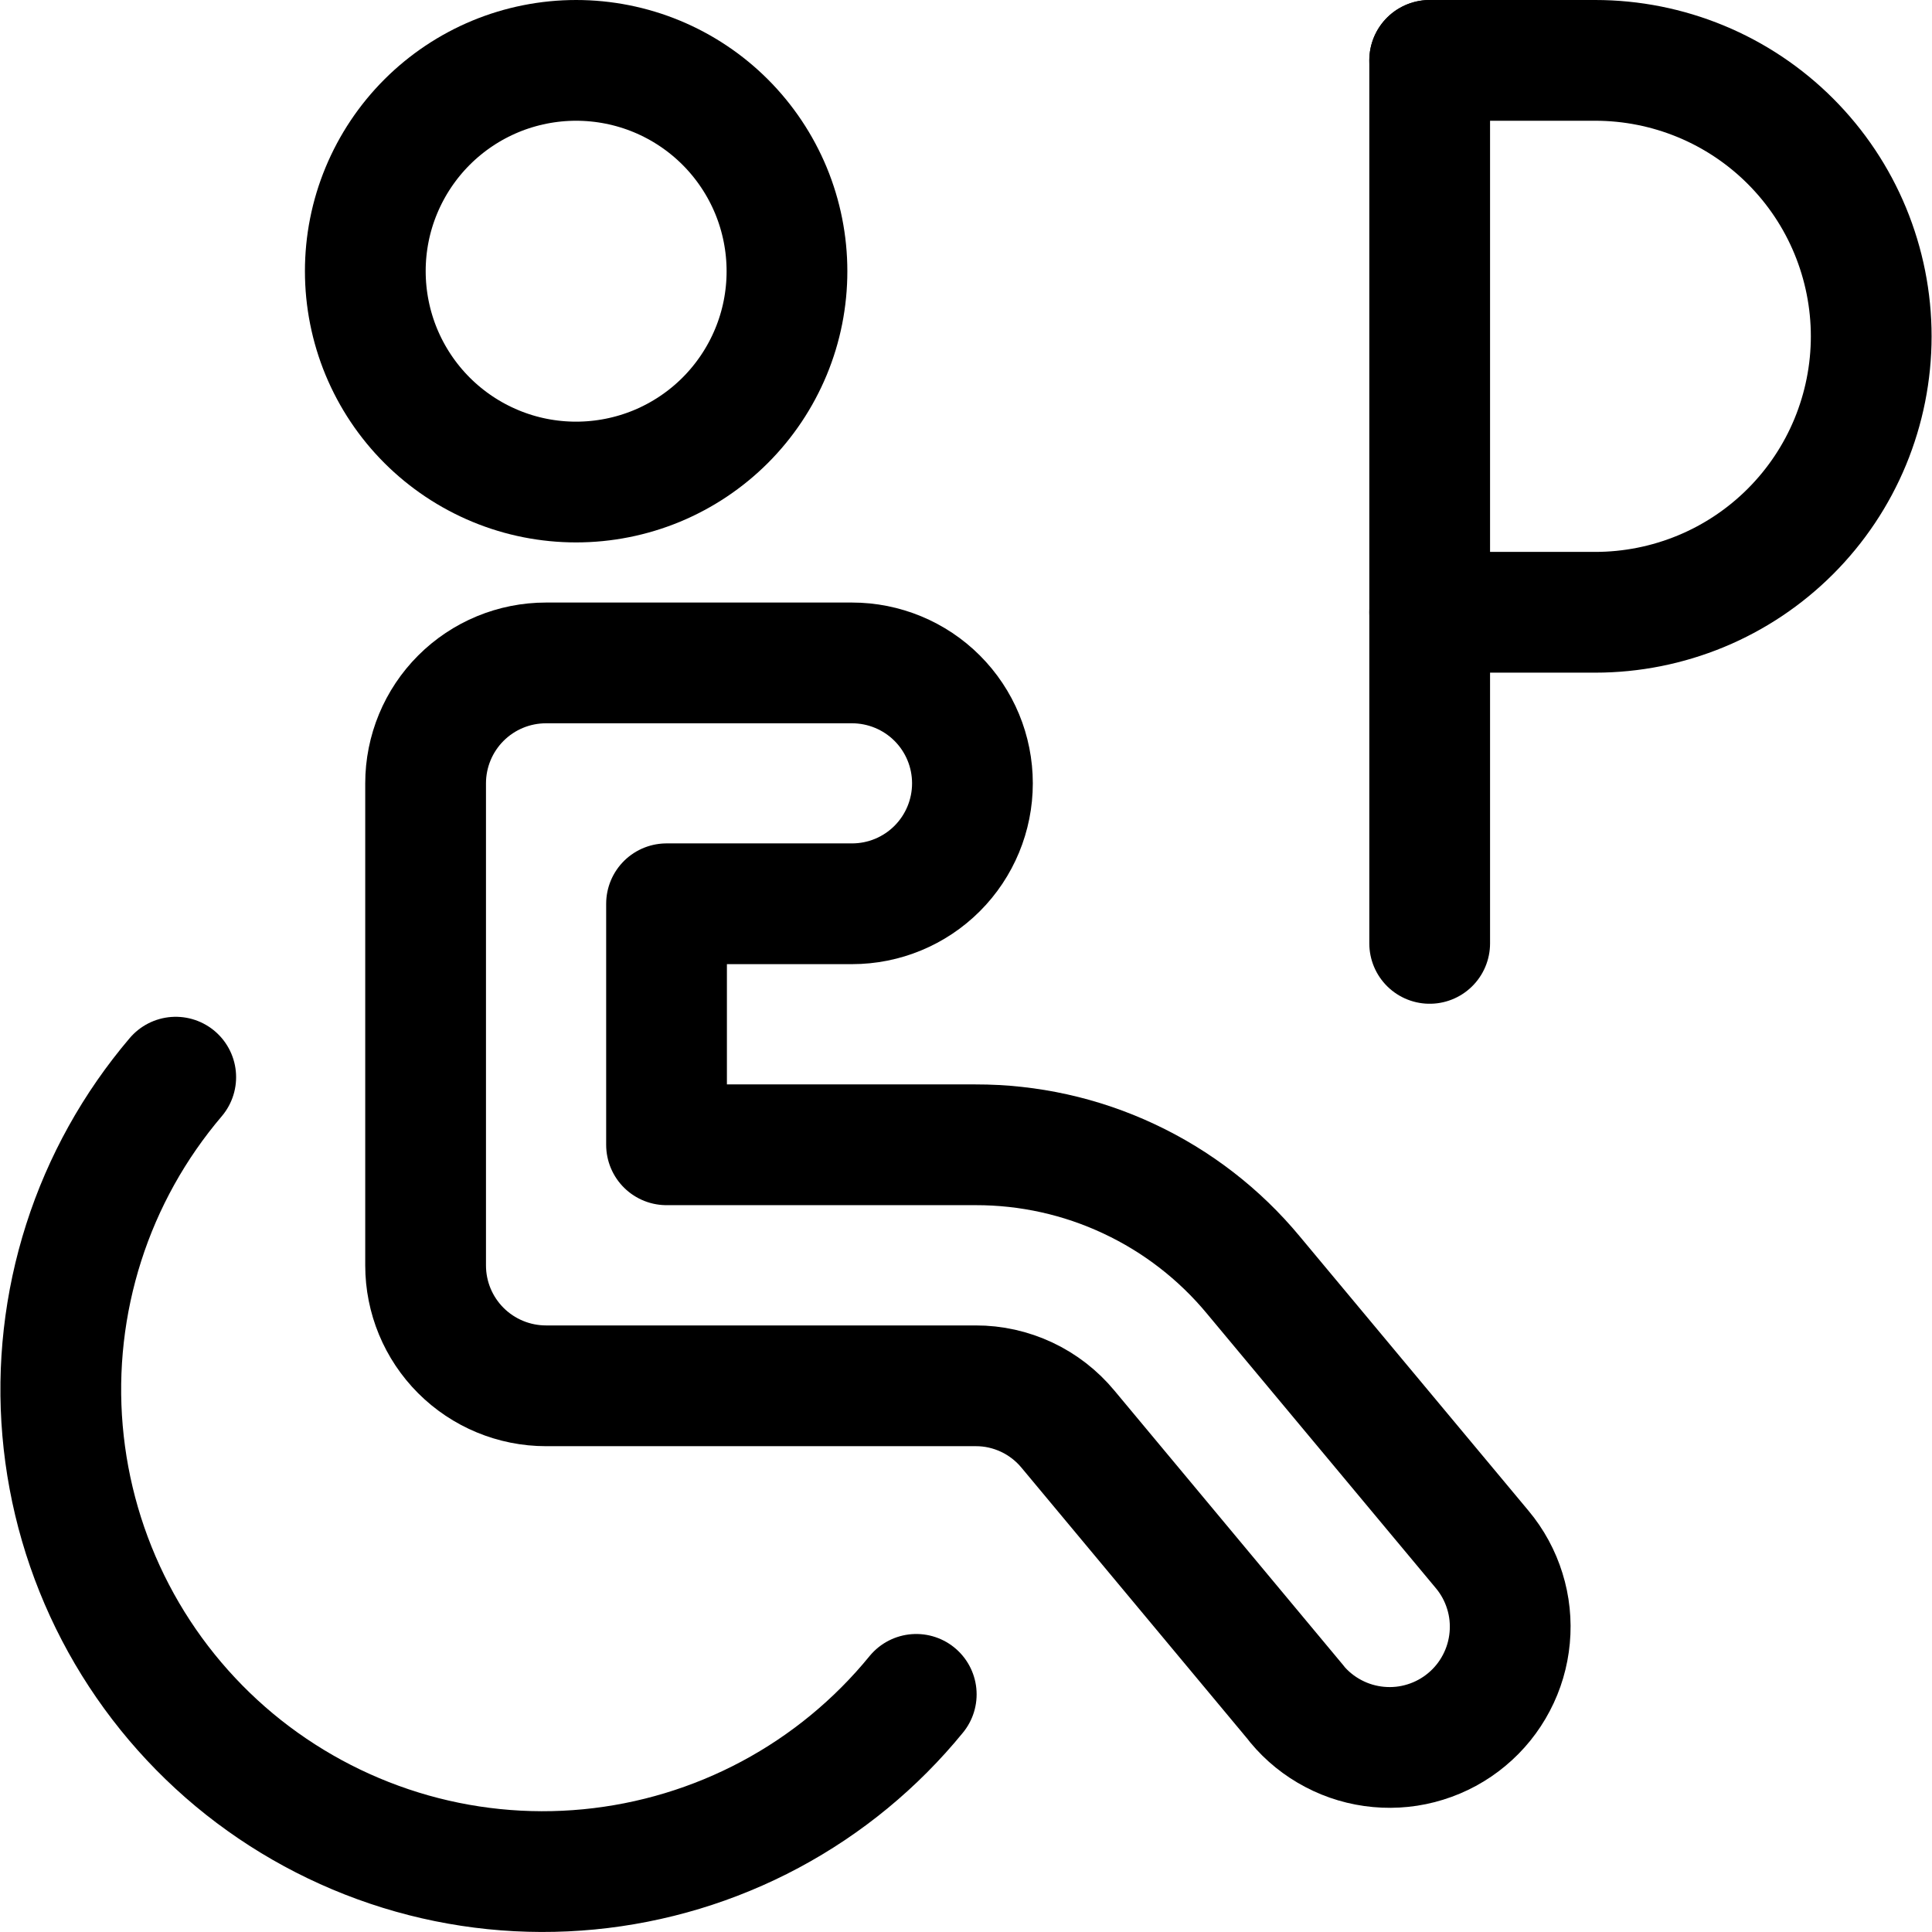
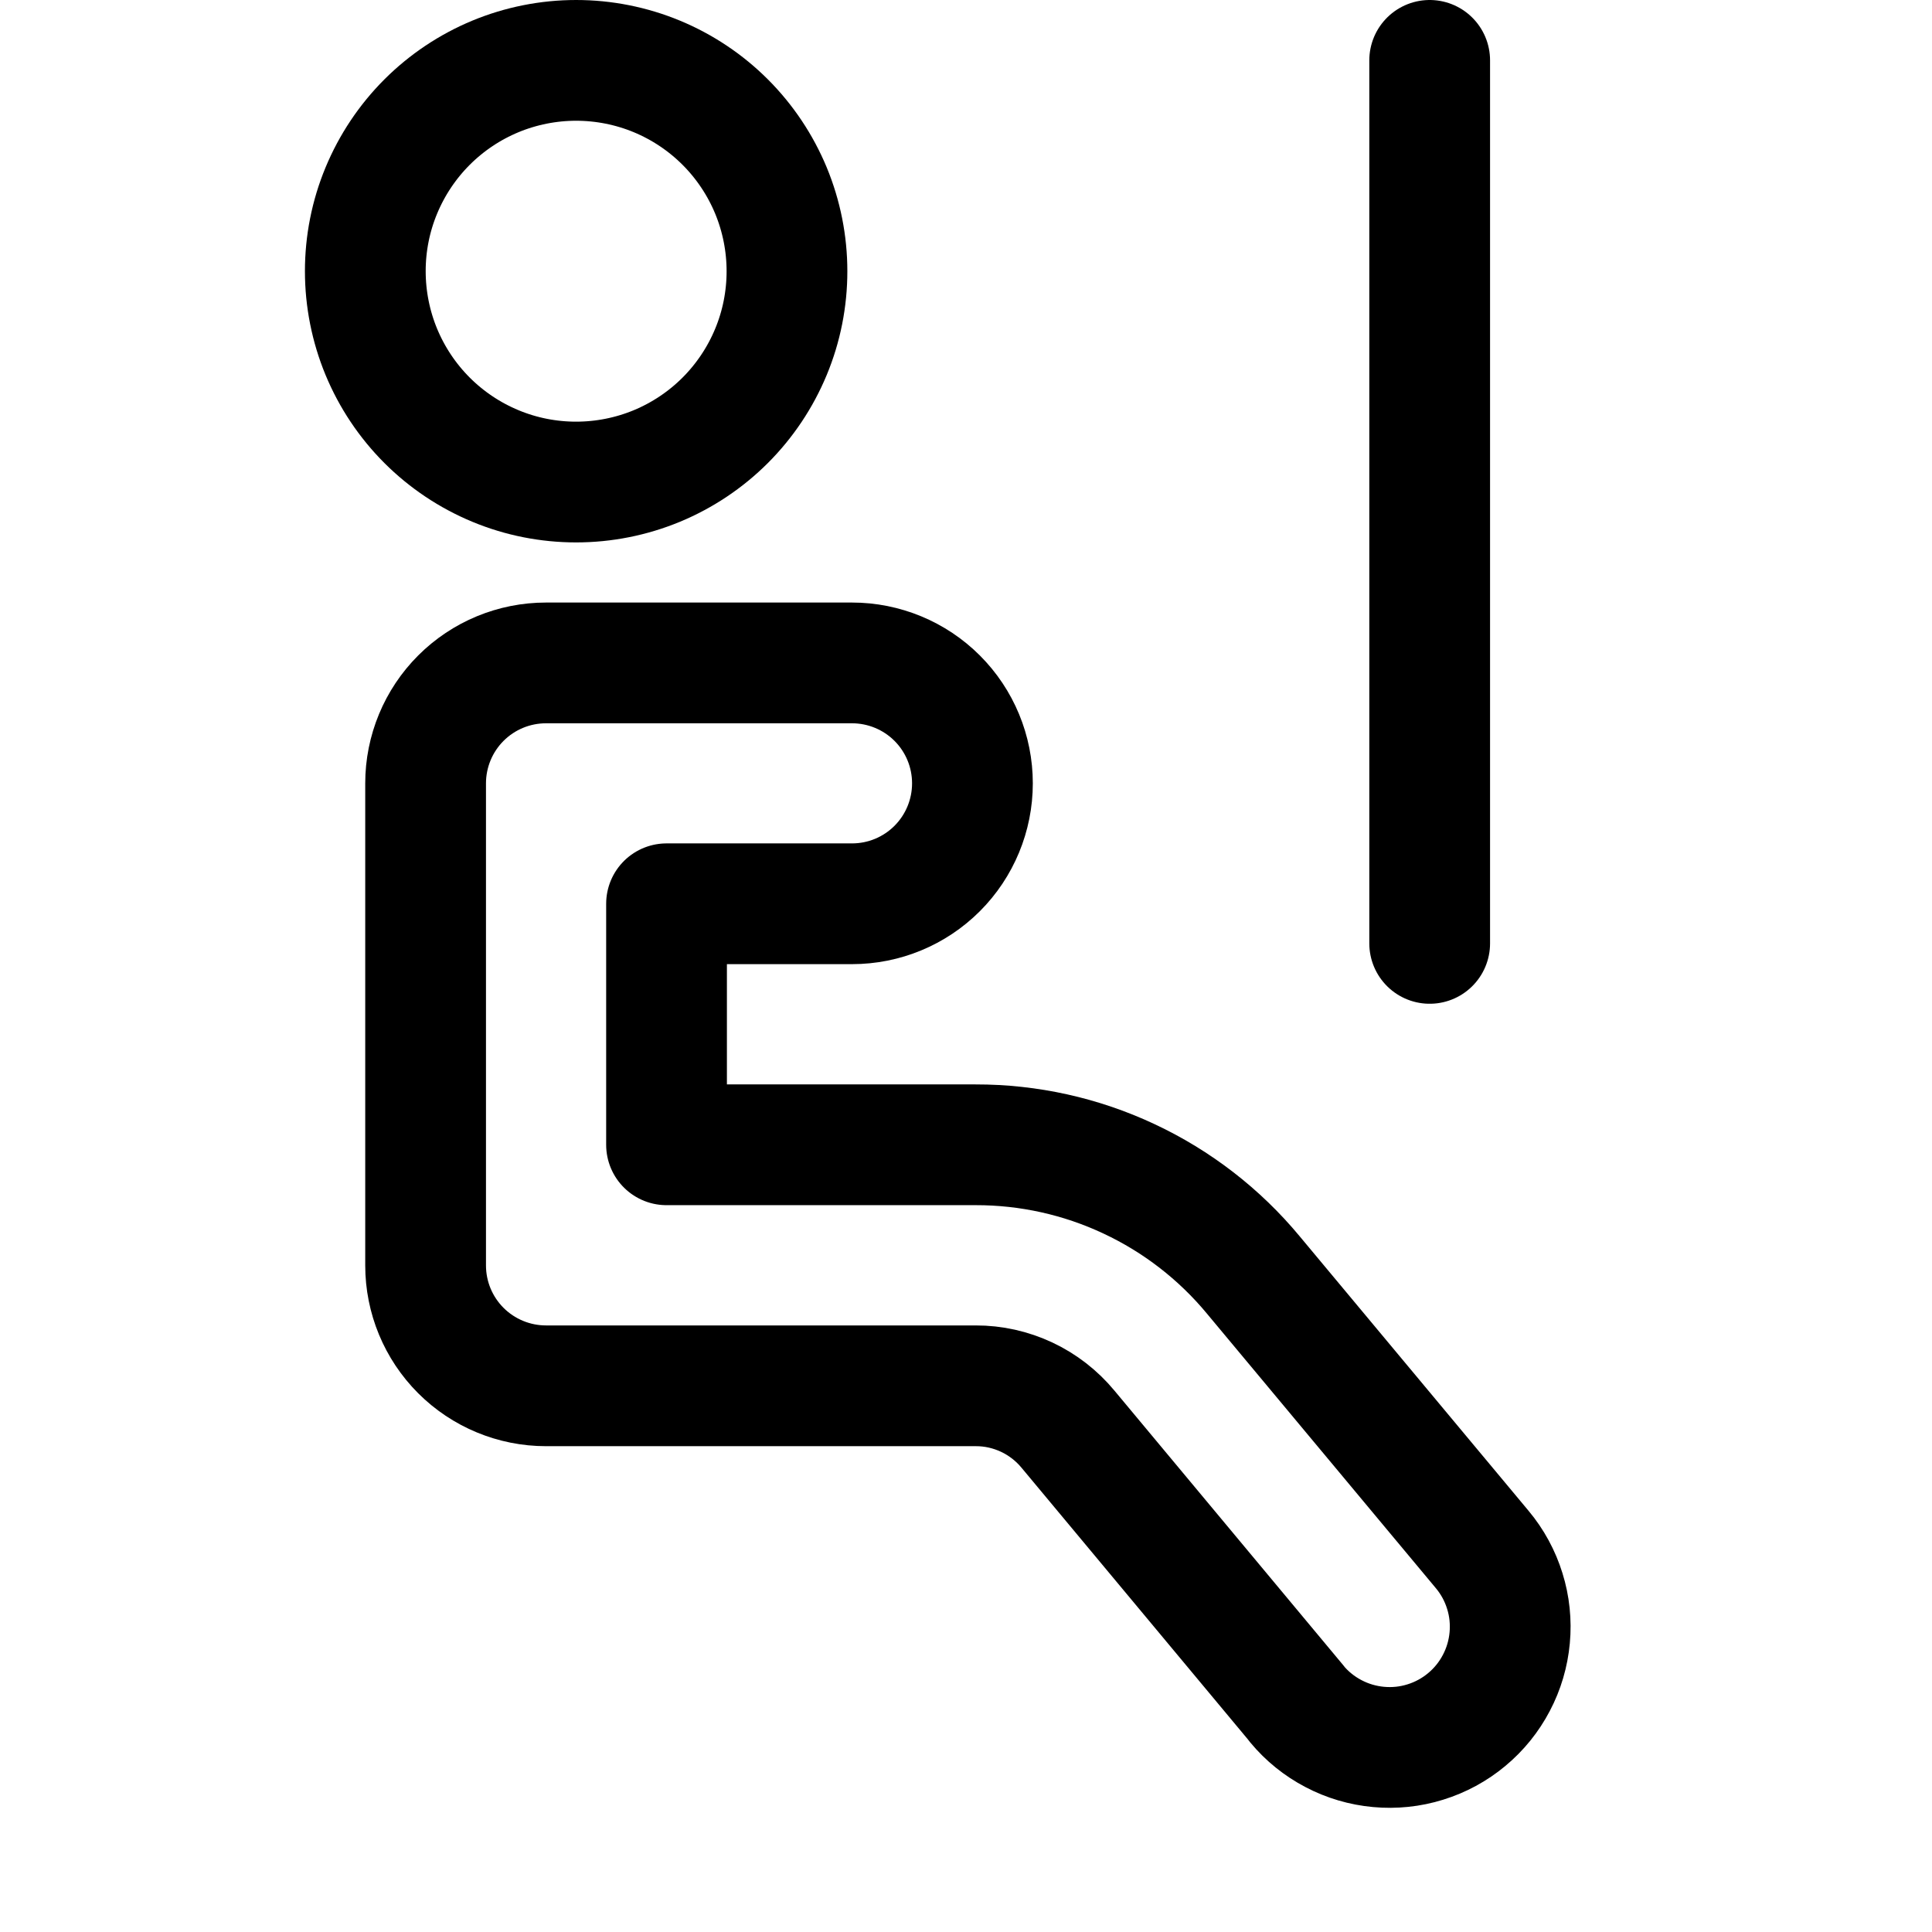
<svg xmlns="http://www.w3.org/2000/svg" fill="none" viewBox="0 0 24 24" id="Disability-Parking--Streamline-Ultimate">
  <desc>Disability Parking Streamline Icon: https://streamlinehq.com</desc>
  <path stroke="#000000" stroke-linecap="round" stroke-linejoin="round" d="M17.76 11.719V0.75" stroke-width="1.5" />
-   <path stroke="#000000" stroke-linecap="round" stroke-linejoin="round" d="M17.76 0.75h2.057c0.45 0 0.896 0.089 1.312 0.261 0.416 0.172 0.794 0.425 1.112 0.743 0.318 0.318 0.571 0.696 0.743 1.112 0.172 0.416 0.261 0.862 0.261 1.312 0 0.45 -0.089 0.896 -0.261 1.312 -0.172 0.416 -0.425 0.794 -0.743 1.112 -0.318 0.318 -0.696 0.571 -1.112 0.743 -0.416 0.172 -0.862 0.261 -1.312 0.261h-2.057" stroke-width="1.5" />
  <path stroke="#000000" stroke-linecap="round" stroke-linejoin="round" d="M4.538 3.369c0 0.344 0.068 0.685 0.199 1.002 0.132 0.318 0.325 0.607 0.568 0.85 0.243 0.243 0.532 0.436 0.85 0.568 0.318 0.132 0.658 0.199 1.002 0.199 0.344 0 0.685 -0.068 1.002 -0.199 0.318 -0.132 0.607 -0.325 0.85 -0.568 0.243 -0.243 0.436 -0.532 0.568 -0.85 0.132 -0.318 0.199 -0.658 0.199 -1.002s-0.068 -0.685 -0.199 -1.002c-0.132 -0.318 -0.325 -0.607 -0.568 -0.85 -0.243 -0.243 -0.532 -0.436 -0.85 -0.568C7.842 0.818 7.501 0.75 7.157 0.75s-0.685 0.068 -1.002 0.199c-0.318 0.132 -0.607 0.325 -0.85 0.568 -0.243 0.243 -0.436 0.532 -0.568 0.85 -0.132 0.318 -0.199 0.658 -0.199 1.002Z" stroke-width="1.5" />
-   <path stroke="#000000" stroke-linecap="round" stroke-linejoin="round" d="M11.382 21.048c-0.5 0.613 -1.117 1.121 -1.815 1.494 -0.698 0.373 -1.463 0.604 -2.251 0.68 -0.788 0.076 -1.583 -0.005 -2.339 -0.239 -0.756 -0.234 -1.459 -0.615 -2.067 -1.121 -0.608 -0.507 -1.11 -1.129 -1.476 -1.831 -0.366 -0.702 -0.589 -1.469 -0.657 -2.258 -0.068 -0.789 0.022 -1.583 0.263 -2.337 0.241 -0.754 0.63 -1.452 1.143 -2.055" stroke-width="1.5" />
  <path stroke="#000000" stroke-linecap="round" stroke-linejoin="round" d="m16.111 21.167 -2.844 -3.413c-0.14 -0.169 -0.315 -0.305 -0.513 -0.398 -0.198 -0.093 -0.415 -0.142 -0.634 -0.141H6.783c-0.397 0 -0.778 -0.158 -1.058 -0.438 -0.281 -0.281 -0.438 -0.661 -0.438 -1.058V9.731c0 -0.397 0.158 -0.778 0.438 -1.058 0.281 -0.281 0.661 -0.438 1.058 -0.438h3.801c0.397 0 0.778 0.158 1.058 0.438 0.281 0.281 0.438 0.661 0.438 1.058 0 0.397 -0.158 0.778 -0.438 1.058 -0.281 0.281 -0.661 0.438 -1.058 0.438H8.28v2.994h3.84c0.658 -0.001 1.309 0.143 1.905 0.423 0.596 0.279 1.124 0.687 1.544 1.194l2.845 3.412c0.126 0.151 0.221 0.326 0.279 0.514 0.059 0.188 0.079 0.386 0.061 0.581 -0.018 0.196 -0.074 0.387 -0.166 0.561 -0.091 0.174 -0.216 0.329 -0.368 0.455 -0.151 0.126 -0.326 0.221 -0.514 0.279 -0.188 0.059 -0.386 0.079 -0.581 0.061 -0.196 -0.018 -0.387 -0.074 -0.561 -0.166 -0.174 -0.091 -0.329 -0.216 -0.455 -0.368Z" stroke-width="1.5" />
</svg>